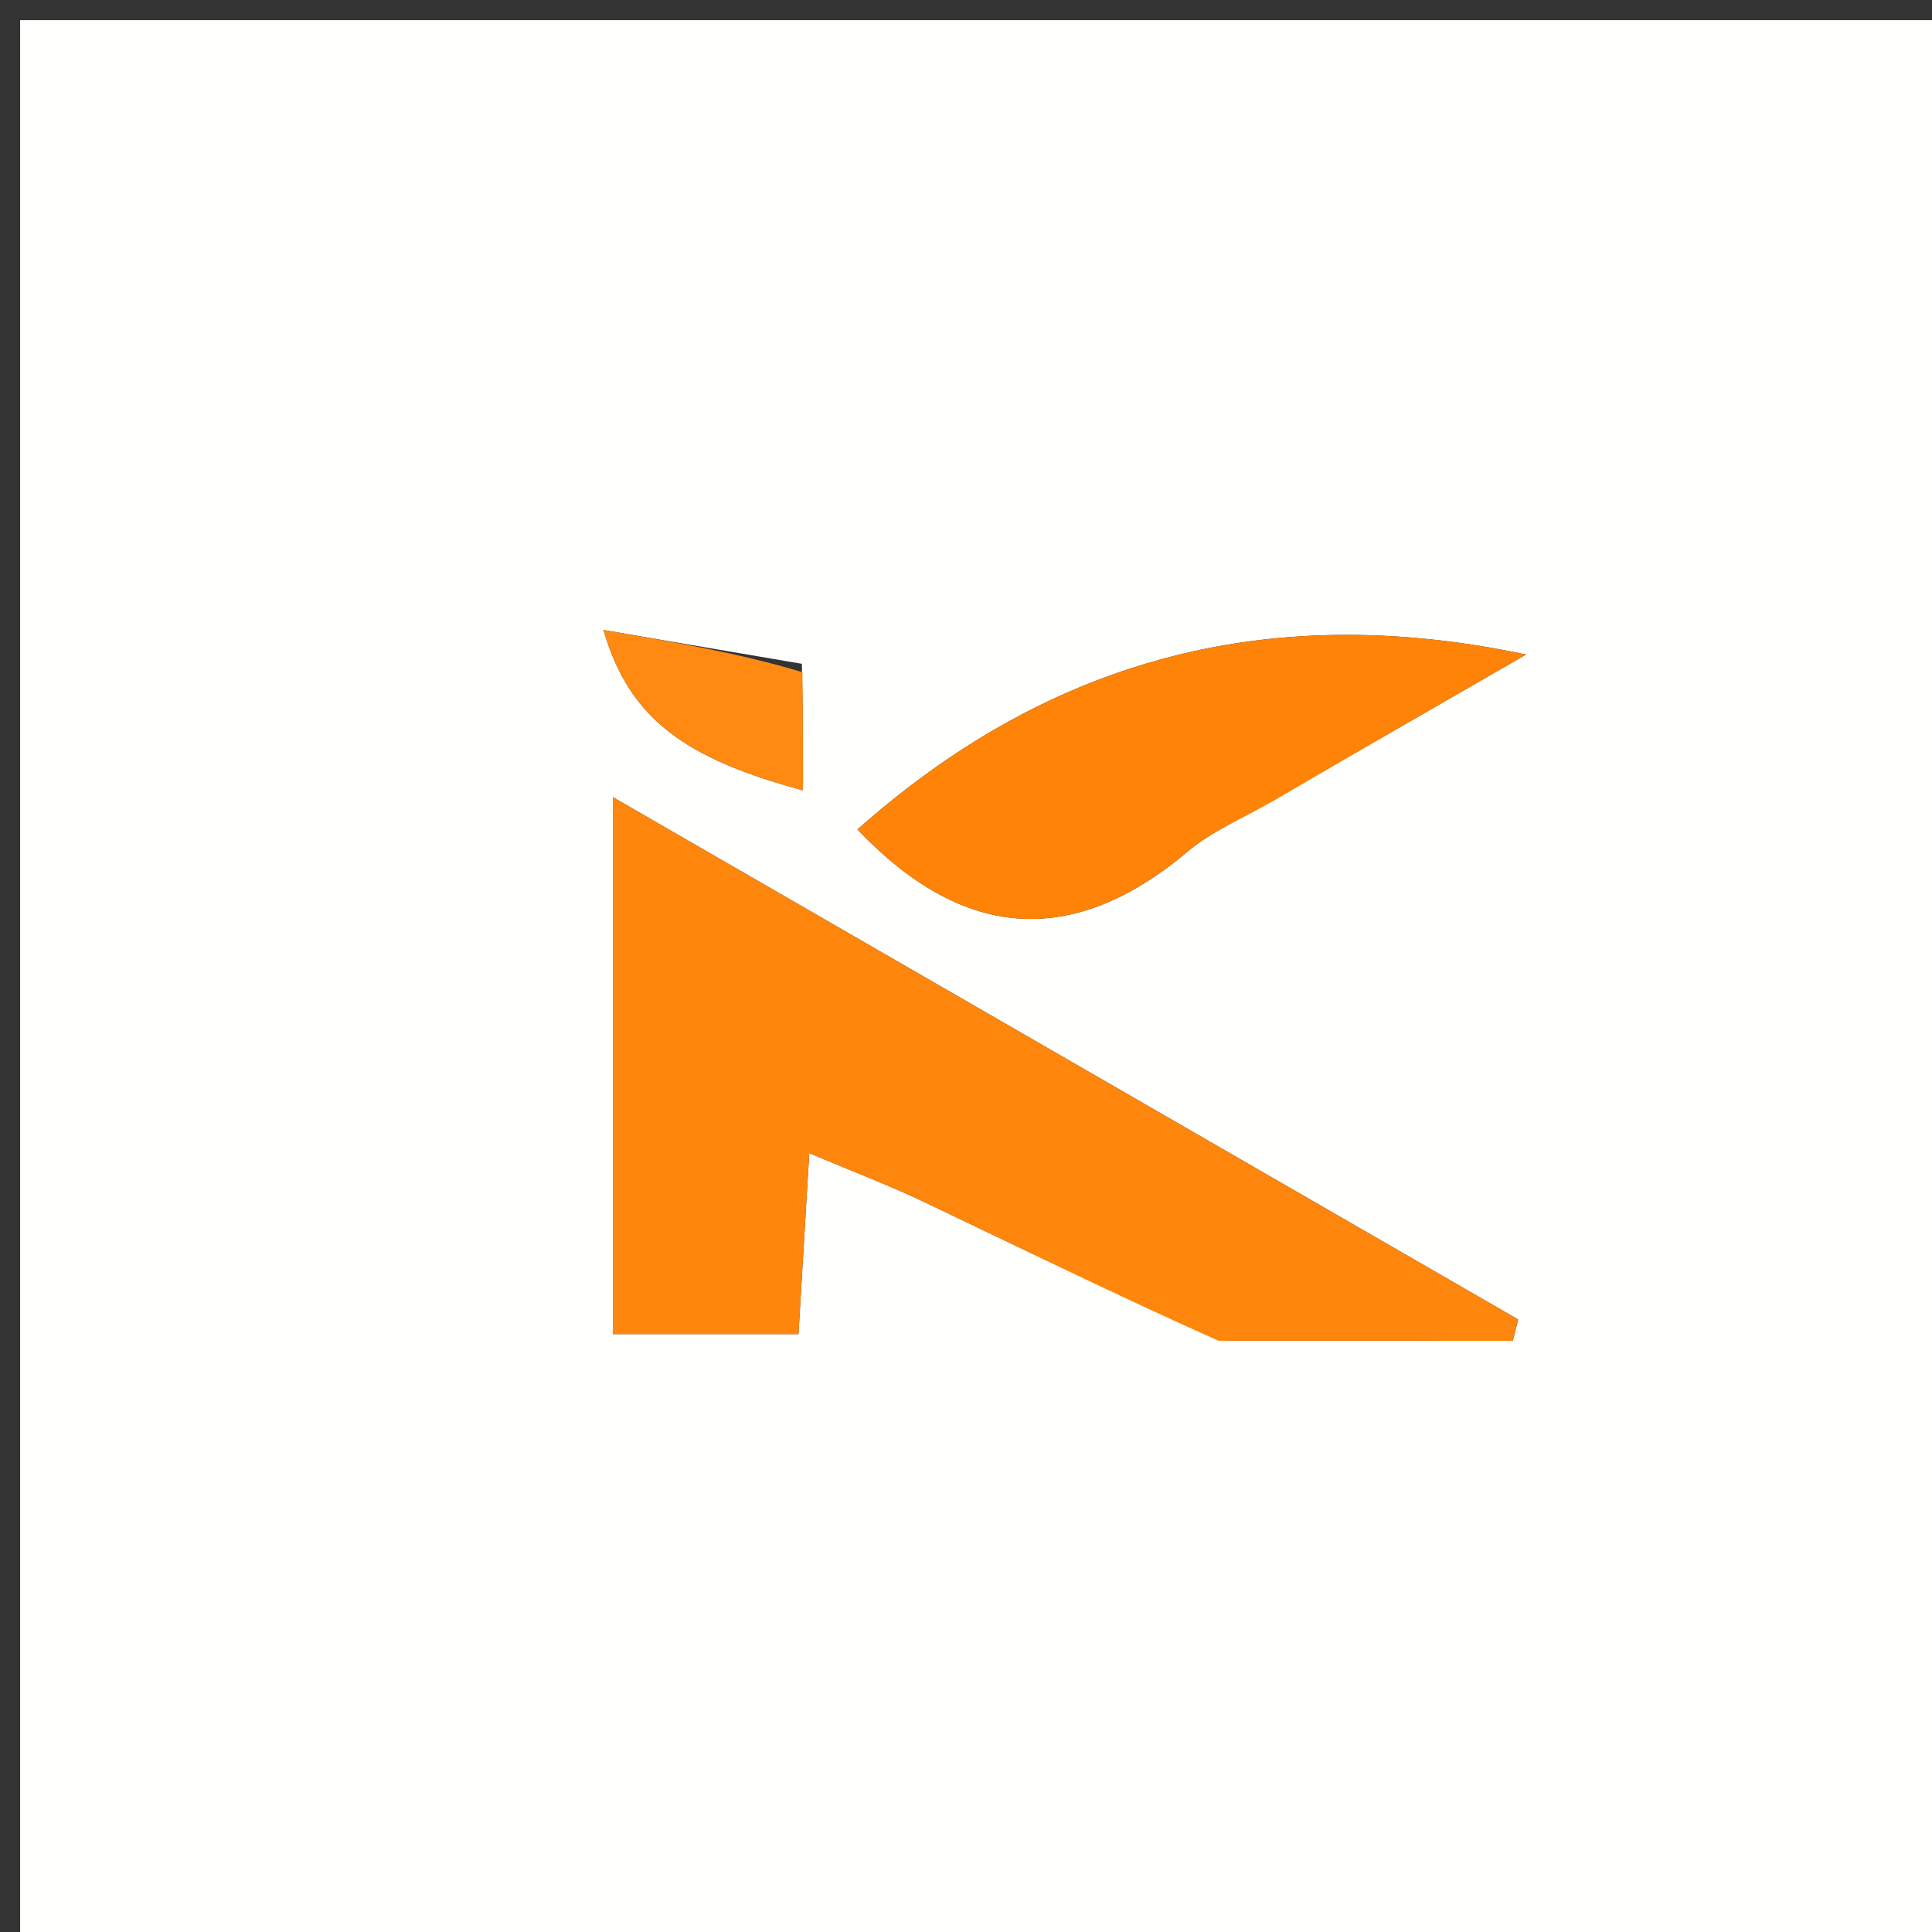
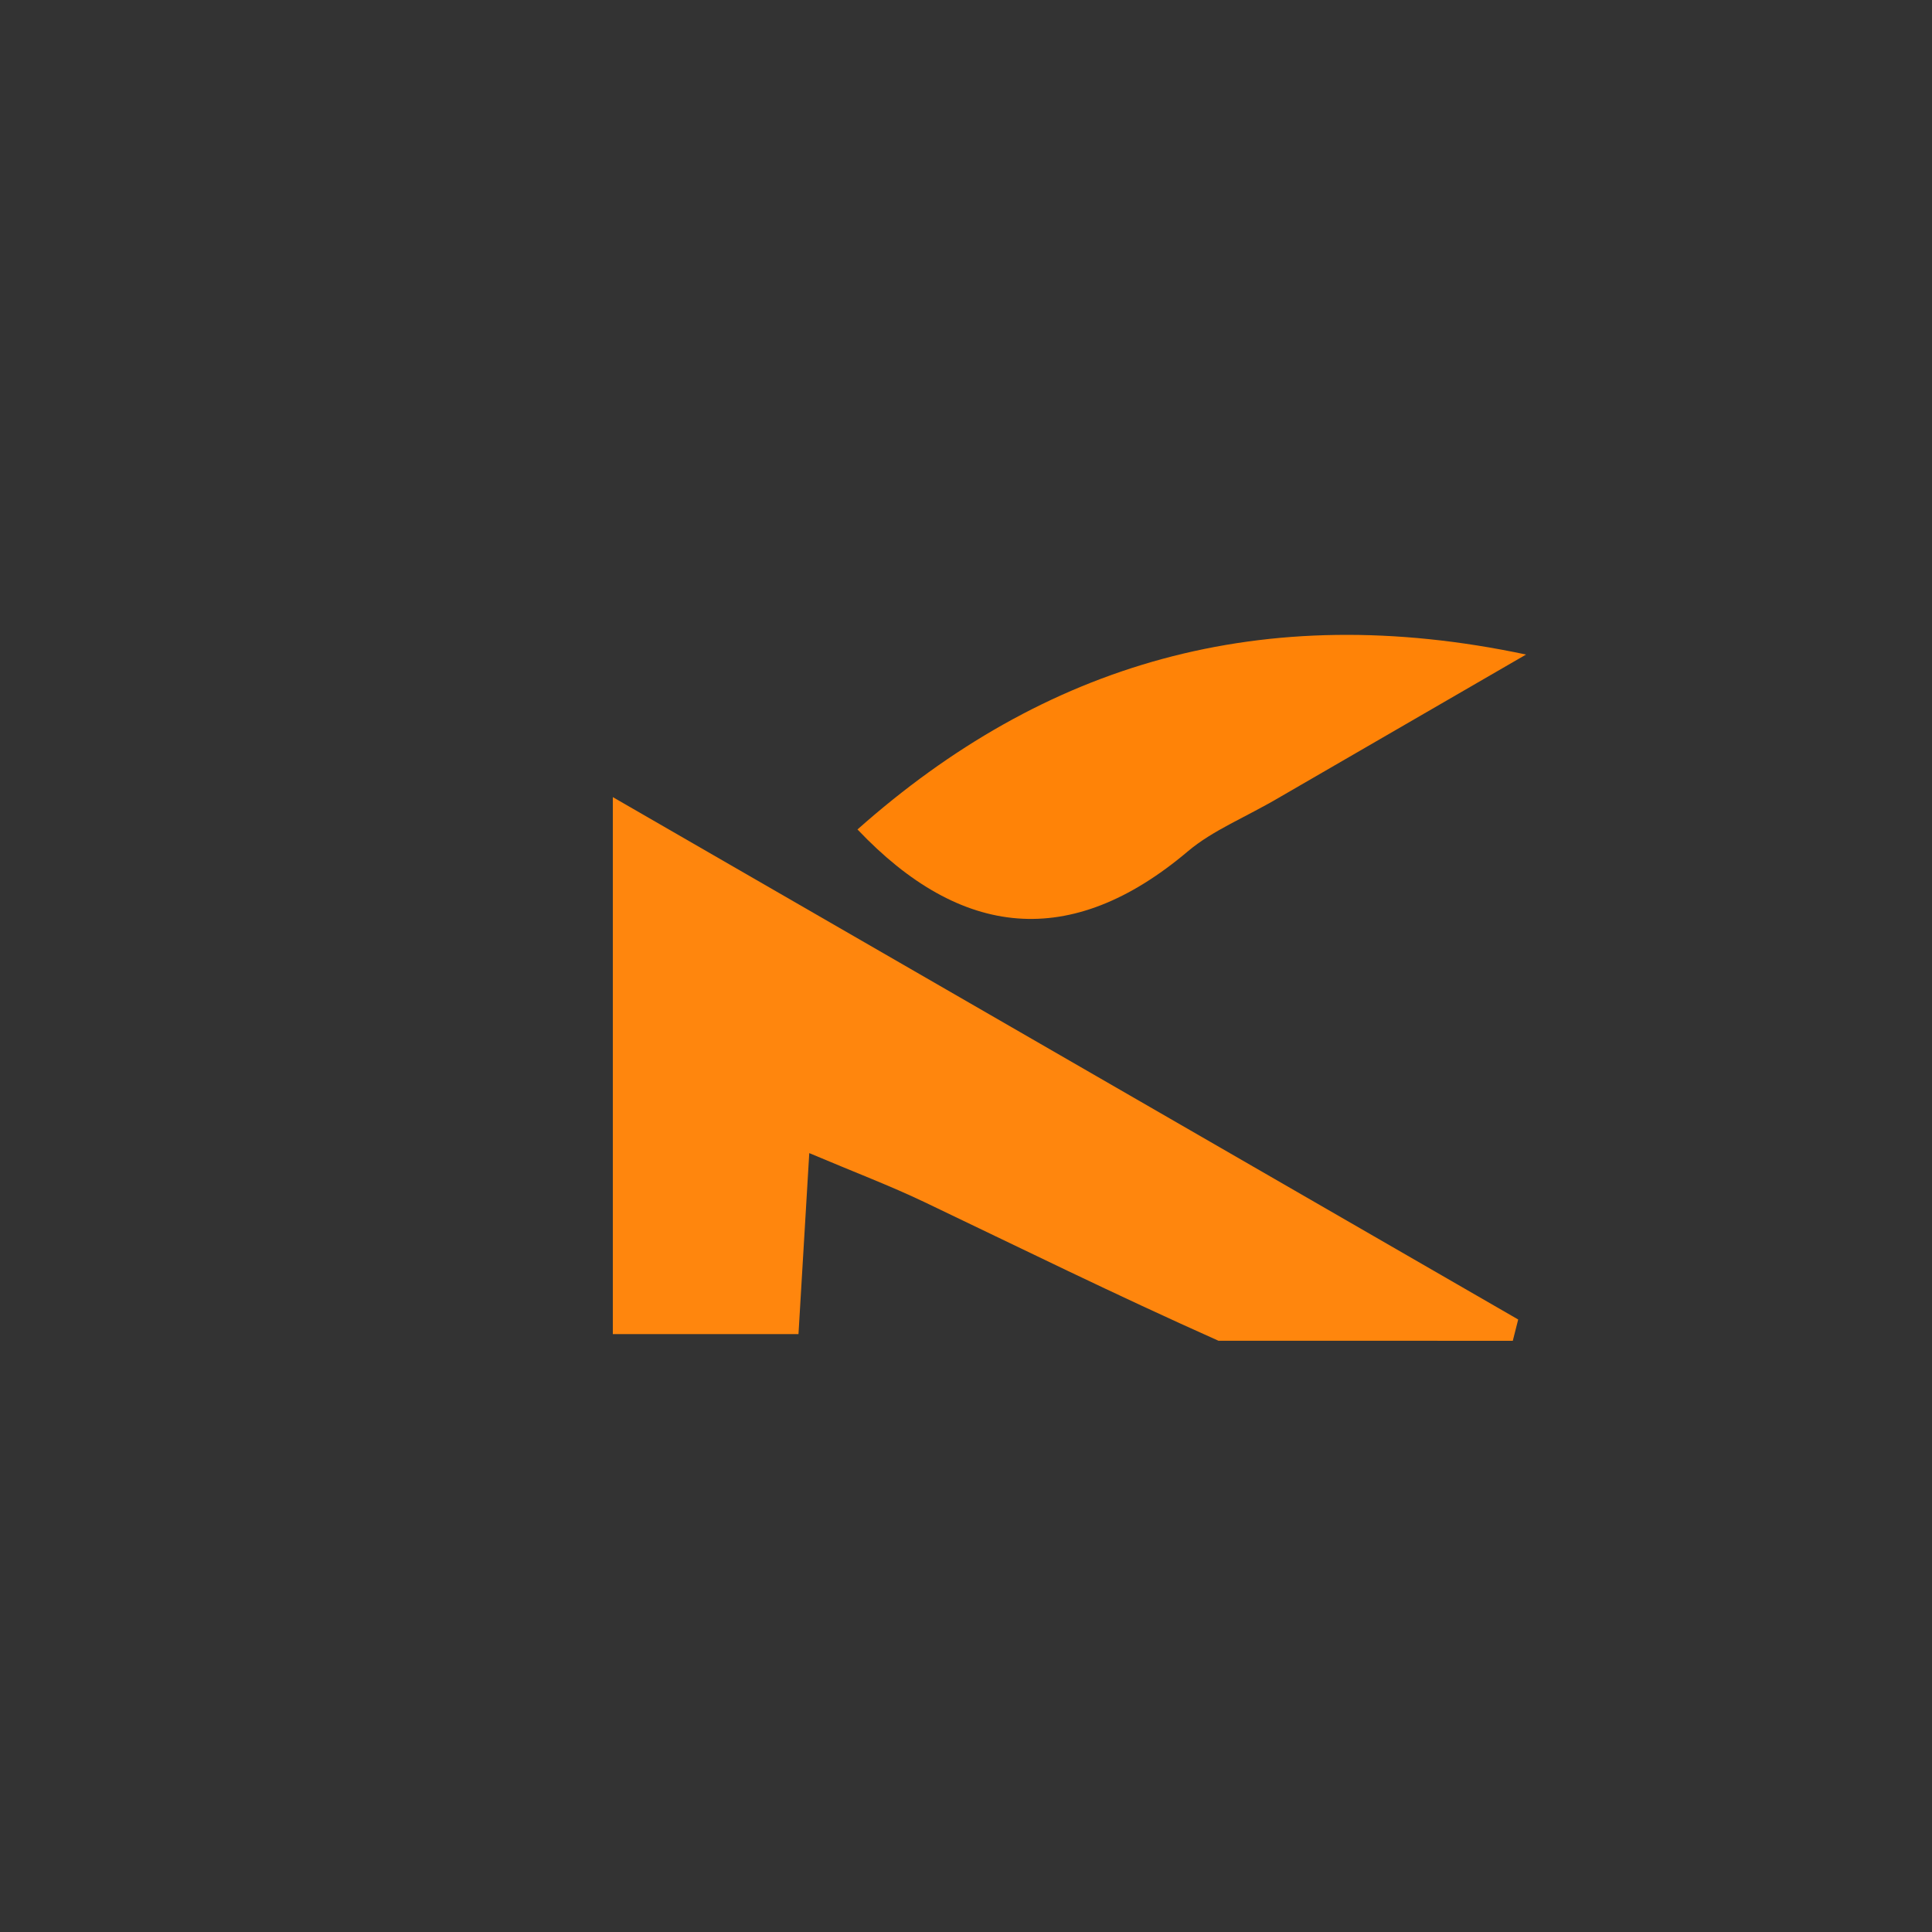
<svg xmlns="http://www.w3.org/2000/svg" version="1.1" id="Layer_1" x="0px" y="0px" width="100%" viewBox="0 0 96 96" enable-background="new 0 0 96 96" xml:space="preserve">
  <rect x="0" y="0" width="96" height="96" fill="#333333" stroke="none" />
-   <path fill="#FFFFFE" opacity="1" stroke="none" d=" M53,97   C35.333,97 18.167,97 1,97   C1,65 1,33 1,1   C33,1 65,1 97,1   C97,33 97,65 97,97   C82.5,97 68,97 53,97  M60.984,66.623   C65.713,66.623 70.441,66.623 75.17,66.623   C75.259,66.27 75.349,65.918 75.438,65.565   C60.528,56.963 45.618,48.36 30.451,39.609   C30.451,49.065 30.451,57.631 30.451,66.29   C33.714,66.29 36.622,66.29 39.676,66.29   C39.85,63.372 40.005,60.771 40.212,57.297   C42.501,58.265 44.249,58.926 45.93,59.729   C50.673,61.995 55.387,64.319 60.984,66.623  M63.937,39.374   C67.754,37.175 71.57,34.976 75.829,32.524   C62.686,29.736 51.869,32.992 42.608,41.215   C47.745,46.626 53.194,47.23 59.029,42.298   C60.278,41.243 61.89,40.618 63.937,39.374  M39.845,32.984   C36.719,32.452 33.593,31.919 29.988,31.305   C31.257,35.696 34.023,37.69 39.9,39.27   C39.9,37.412 39.9,35.613 39.845,32.984  z" />
  <path fill="#FF860D" opacity="1" stroke="none" d=" M60.548,66.622   C55.387,64.319 50.673,61.995 45.93,59.729   C44.249,58.926 42.501,58.265 40.212,57.297   C40.005,60.771 39.85,63.372 39.676,66.29   C36.622,66.29 33.714,66.29 30.451,66.29   C30.451,57.631 30.451,49.065 30.451,39.609   C45.618,48.36 60.528,56.963 75.438,65.565   C75.349,65.918 75.259,66.27 75.17,66.623   C70.441,66.623 65.713,66.623 60.548,66.622  z" />
-   <path fill="#FF8307" opacity="1" stroke="none" d=" M63.636,39.585   C61.89,40.618 60.278,41.243 59.029,42.298   C53.194,47.23 47.745,46.626 42.608,41.215   C51.869,32.992 62.686,29.736 75.829,32.524   C71.57,34.976 67.754,37.175 63.636,39.585  z" />
-   <path fill="#FF8911" opacity="1" stroke="none" d=" M39.873,33.399   C39.9,35.613 39.9,37.412 39.9,39.27   C34.023,37.69 31.257,35.696 29.988,31.305   C33.593,31.919 36.719,32.452 39.873,33.399  z" />
+   <path fill="#FF8307" opacity="1" stroke="none" d=" M63.636,39.585   C61.89,40.618 60.278,41.243 59.029,42.298   C53.194,47.23 47.745,46.626 42.608,41.215   C51.869,32.992 62.686,29.736 75.829,32.524   z" />
</svg>